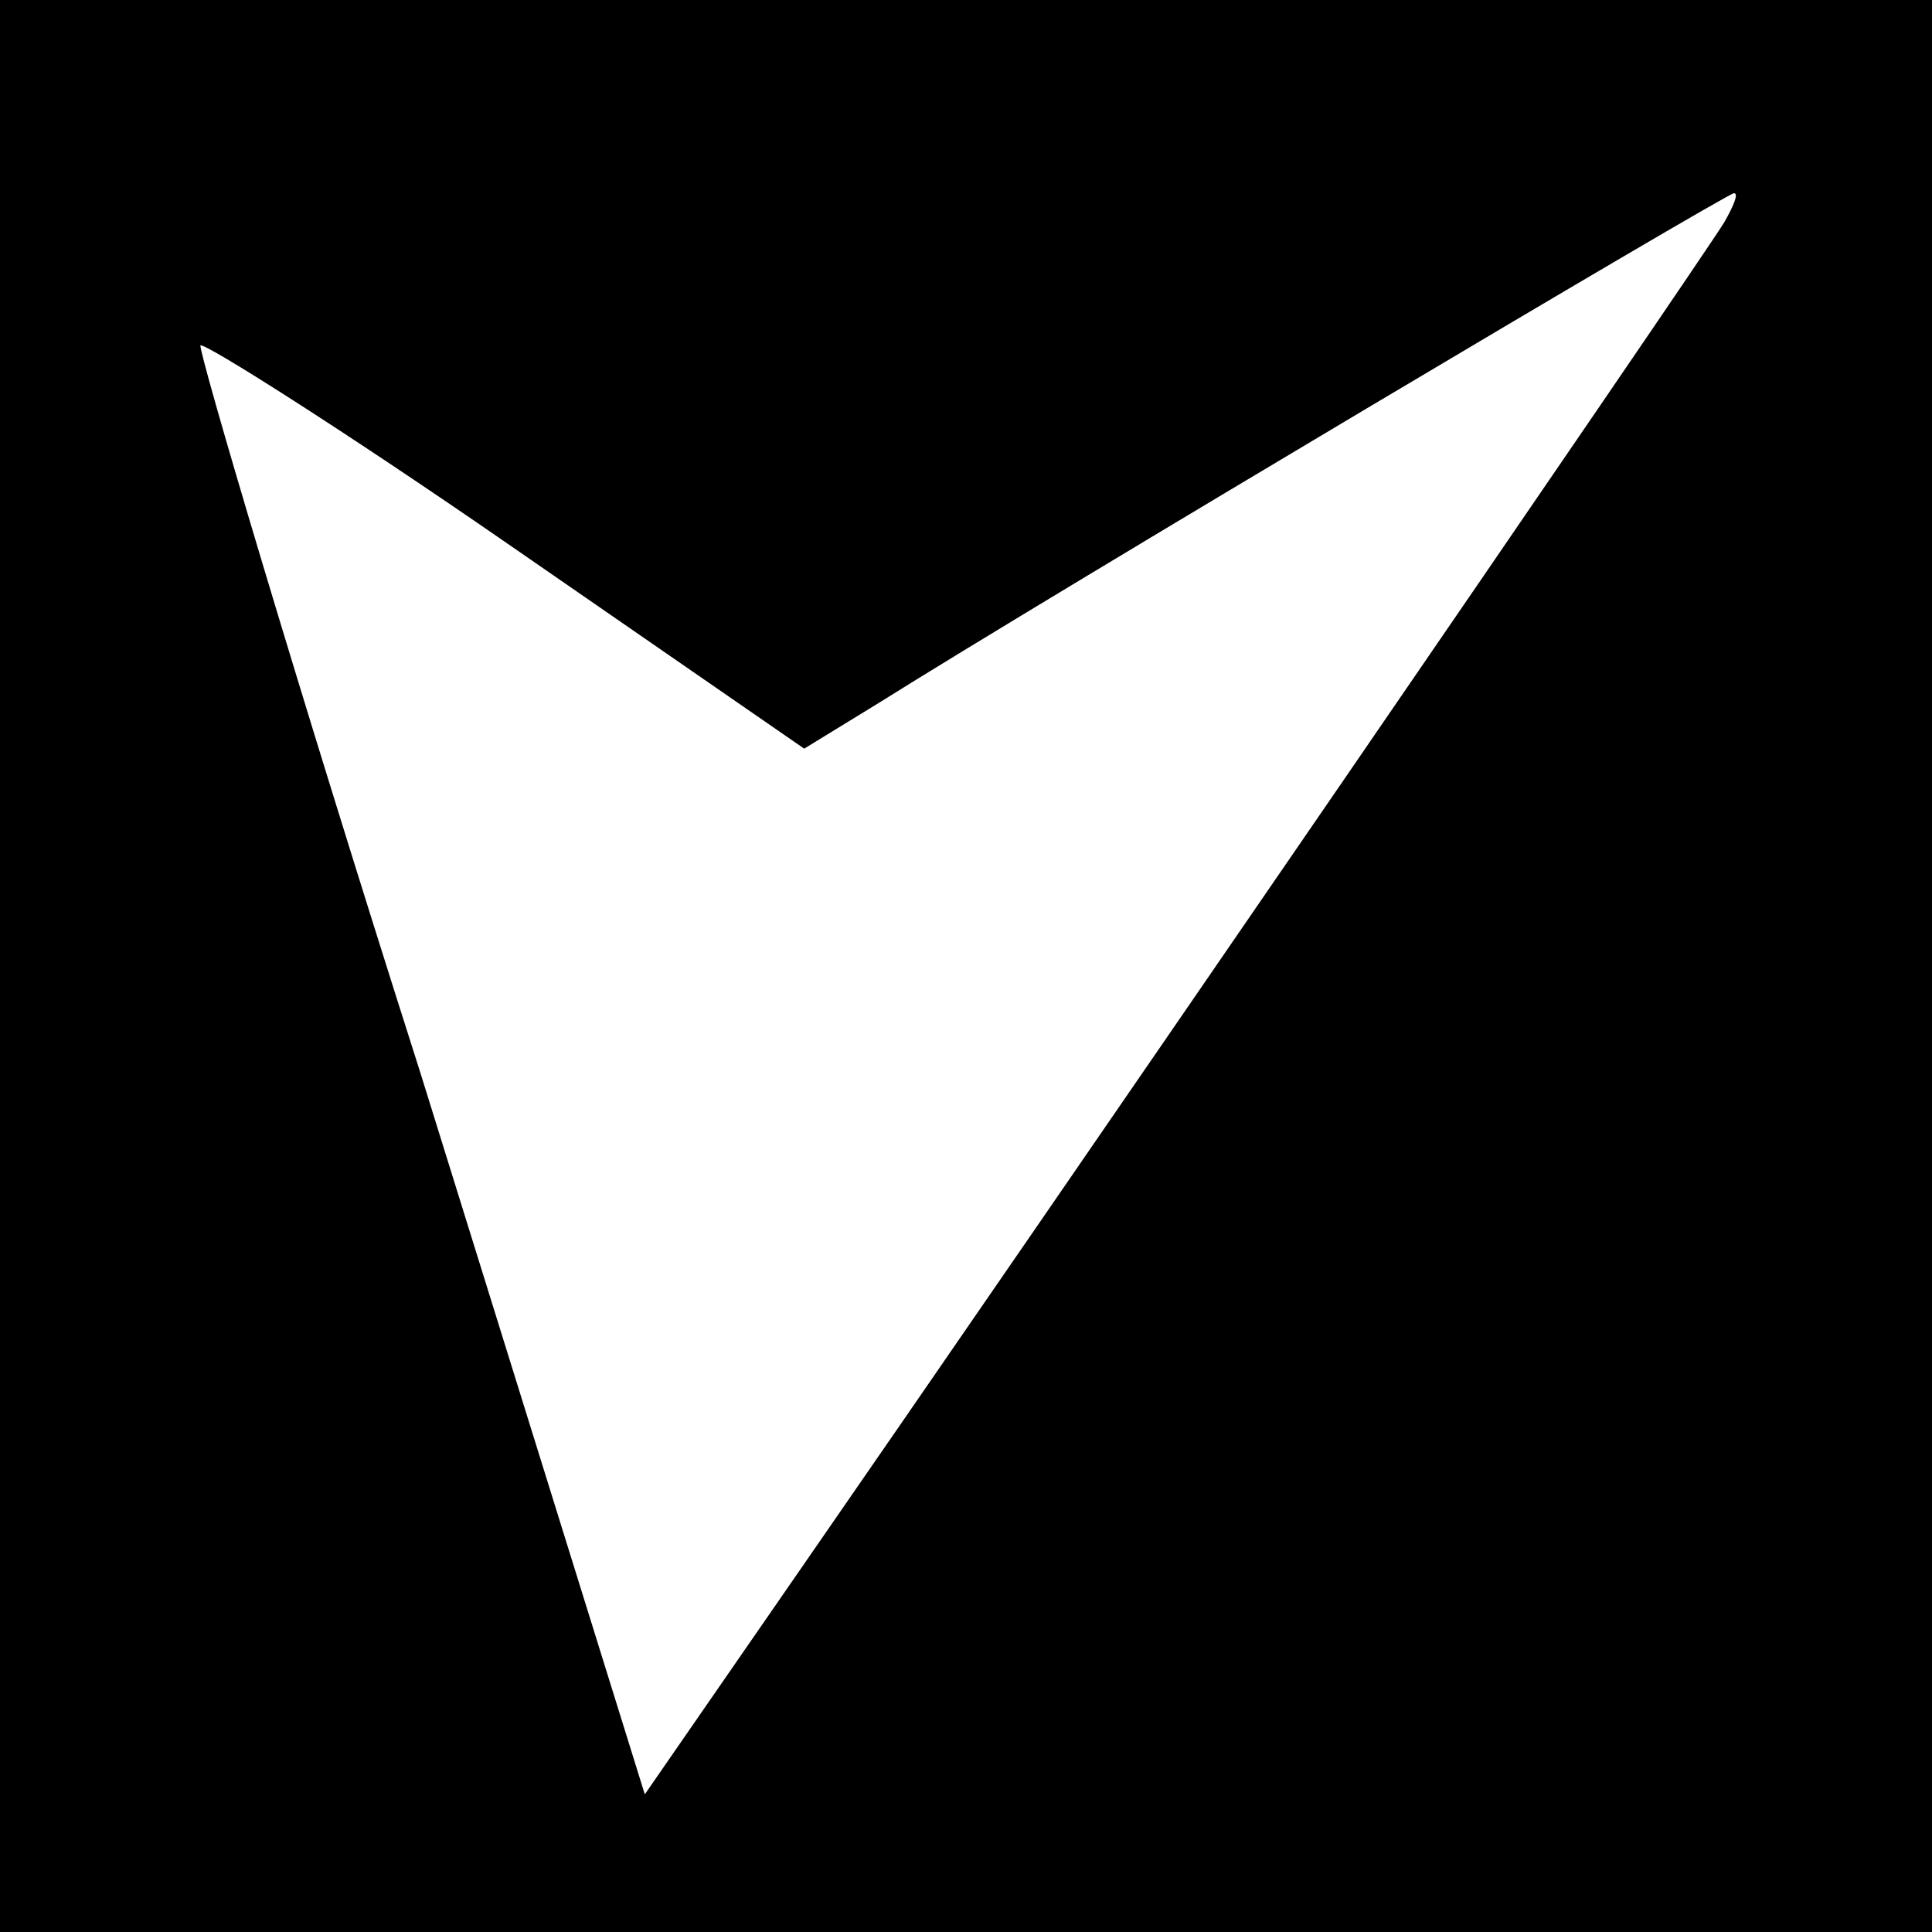
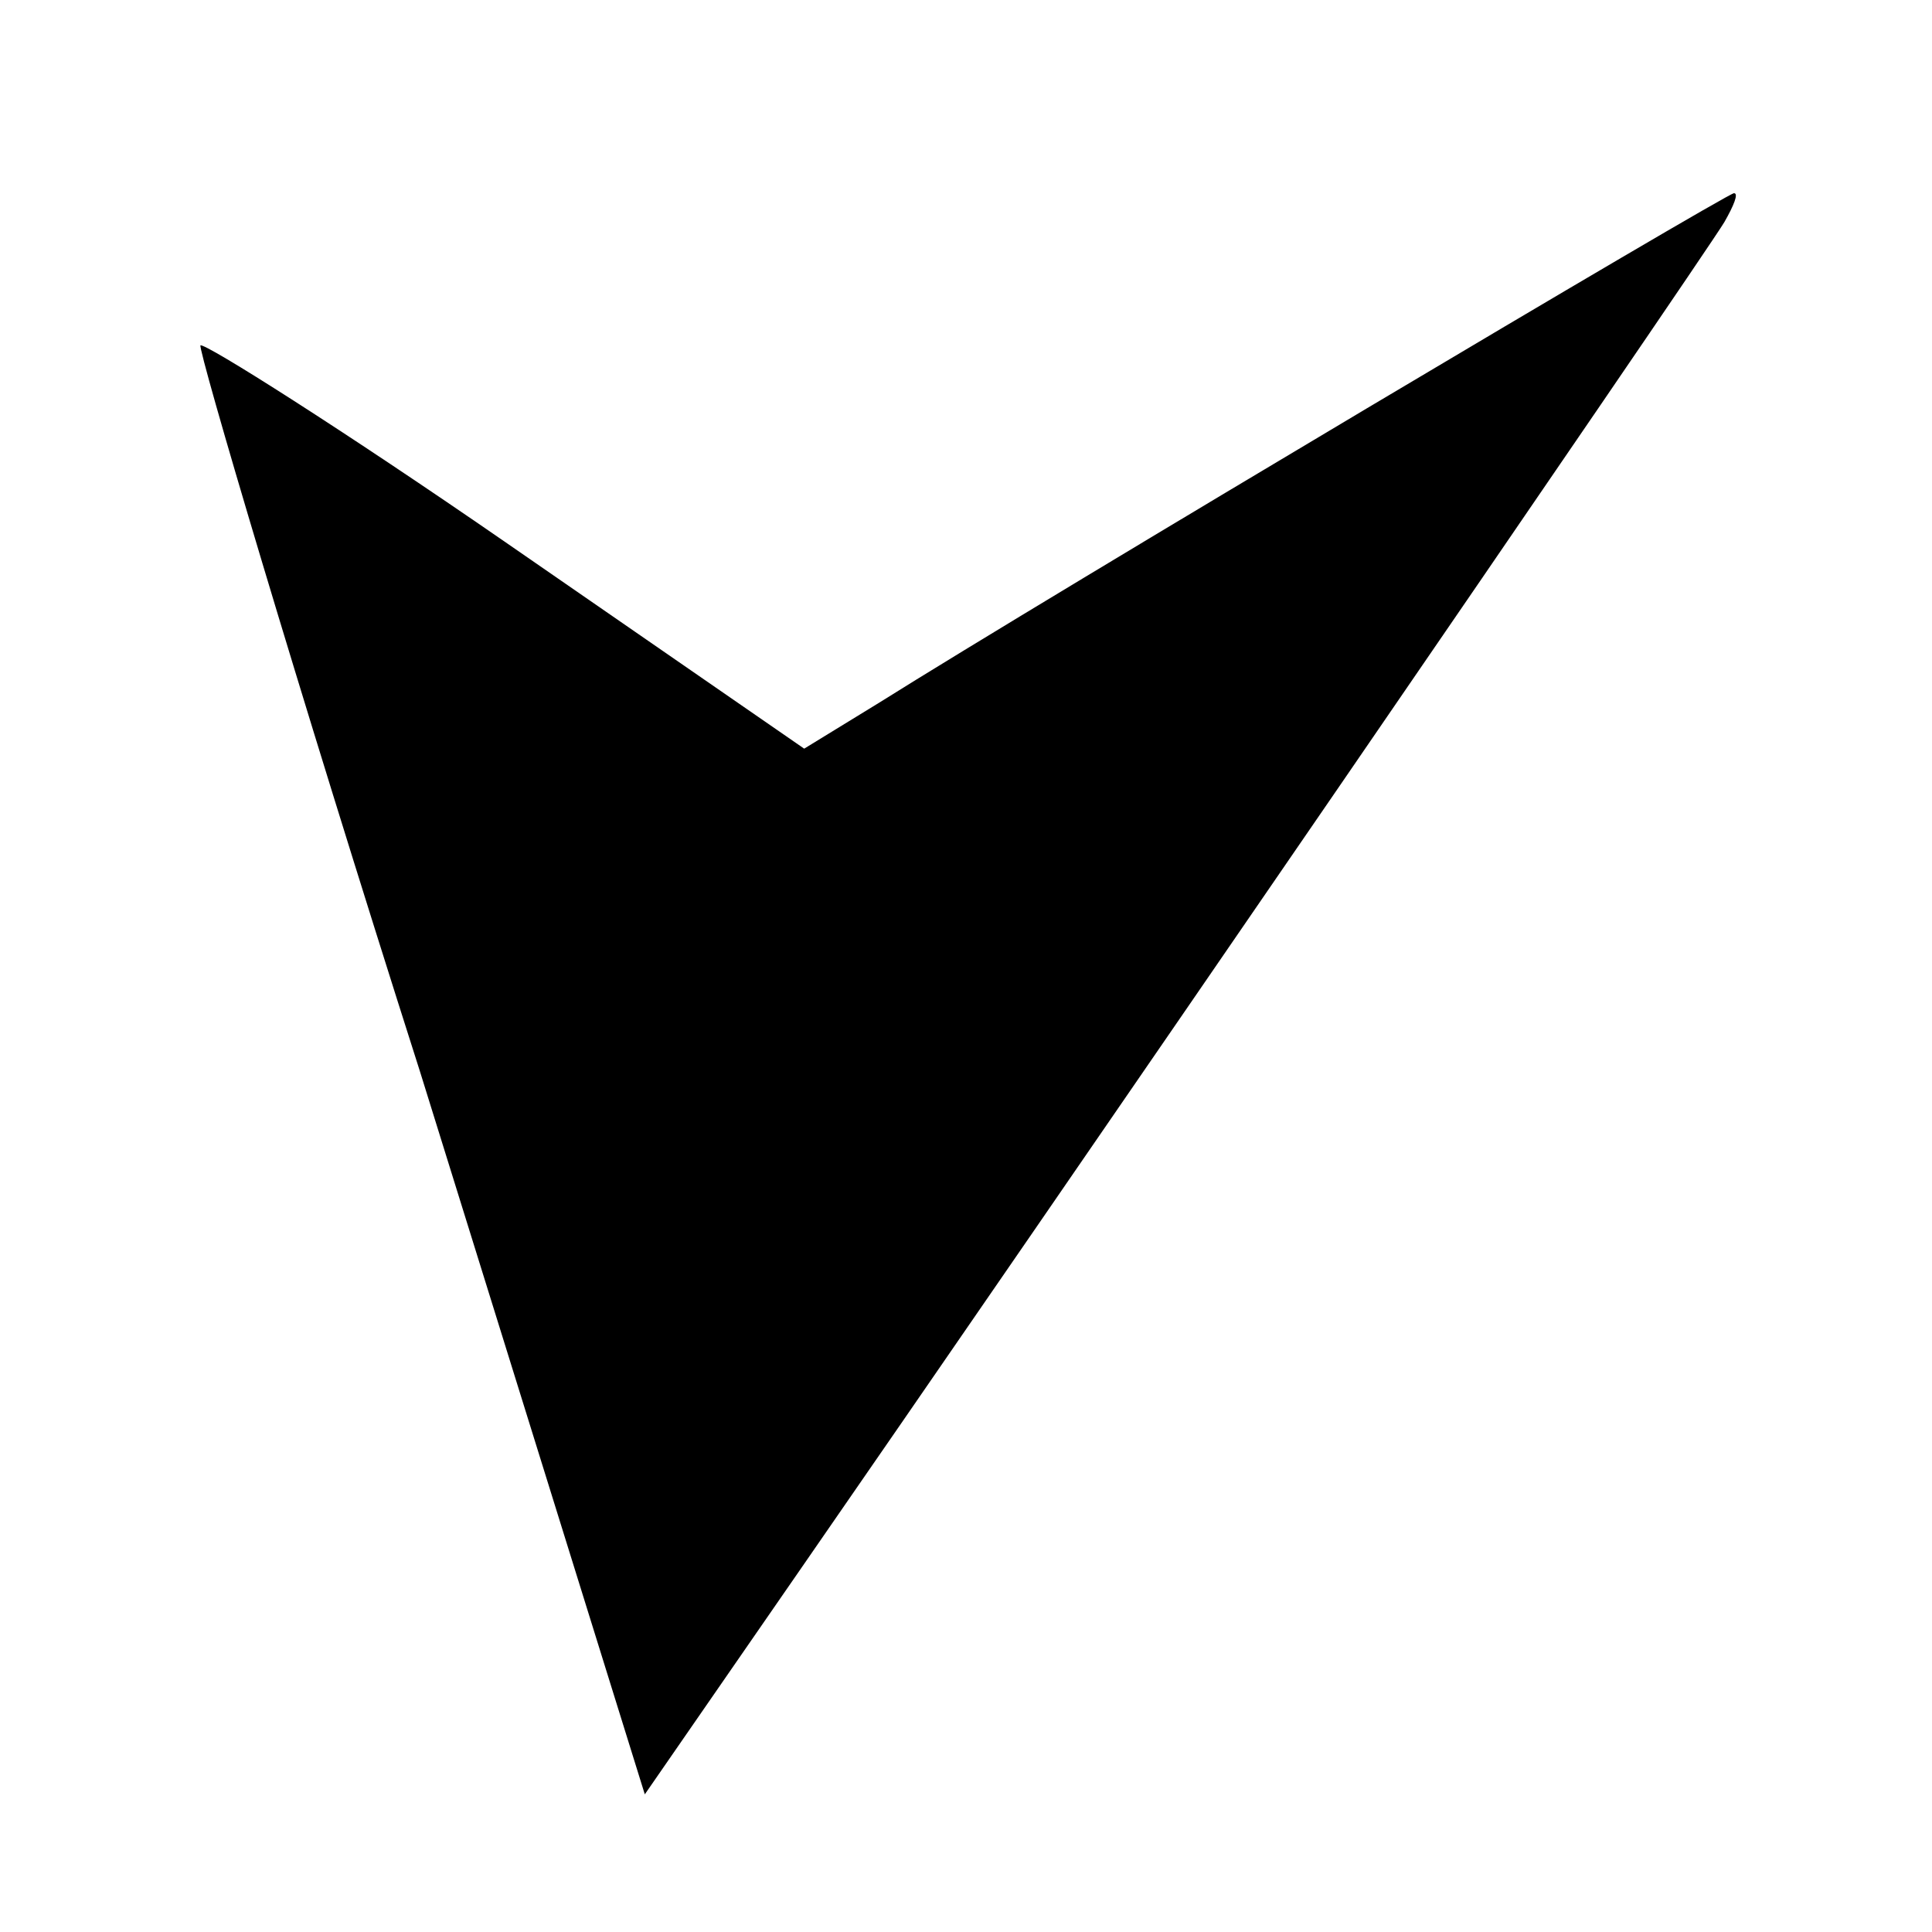
<svg xmlns="http://www.w3.org/2000/svg" version="1.0" width="80pt" height="80pt" viewBox="0 0 80 80" preserveAspectRatio="xMidYMid meet">
  <g transform="translate(0,80) scale(0.1,-0.1)" fill="#000000" stroke="none">
-     <path d="M0 400 l0 -400 400 0 400 0 0 400 0 400 -400 0 -400 0 0 -400z m714 308 c-9 -15 -292 -427 -382 -557 l-65 -94 -93 299 c-52 163 -92 299 -91 301 2 1 59 -35 127 -82 l123 -85 31 19 c70 44 351 211 354 211 2 0 0 -5 -4 -12z" />
+     <path d="M0 400 z m714 308 c-9 -15 -292 -427 -382 -557 l-65 -94 -93 299 c-52 163 -92 299 -91 301 2 1 59 -35 127 -82 l123 -85 31 19 c70 44 351 211 354 211 2 0 0 -5 -4 -12z" />
  </g>
</svg>